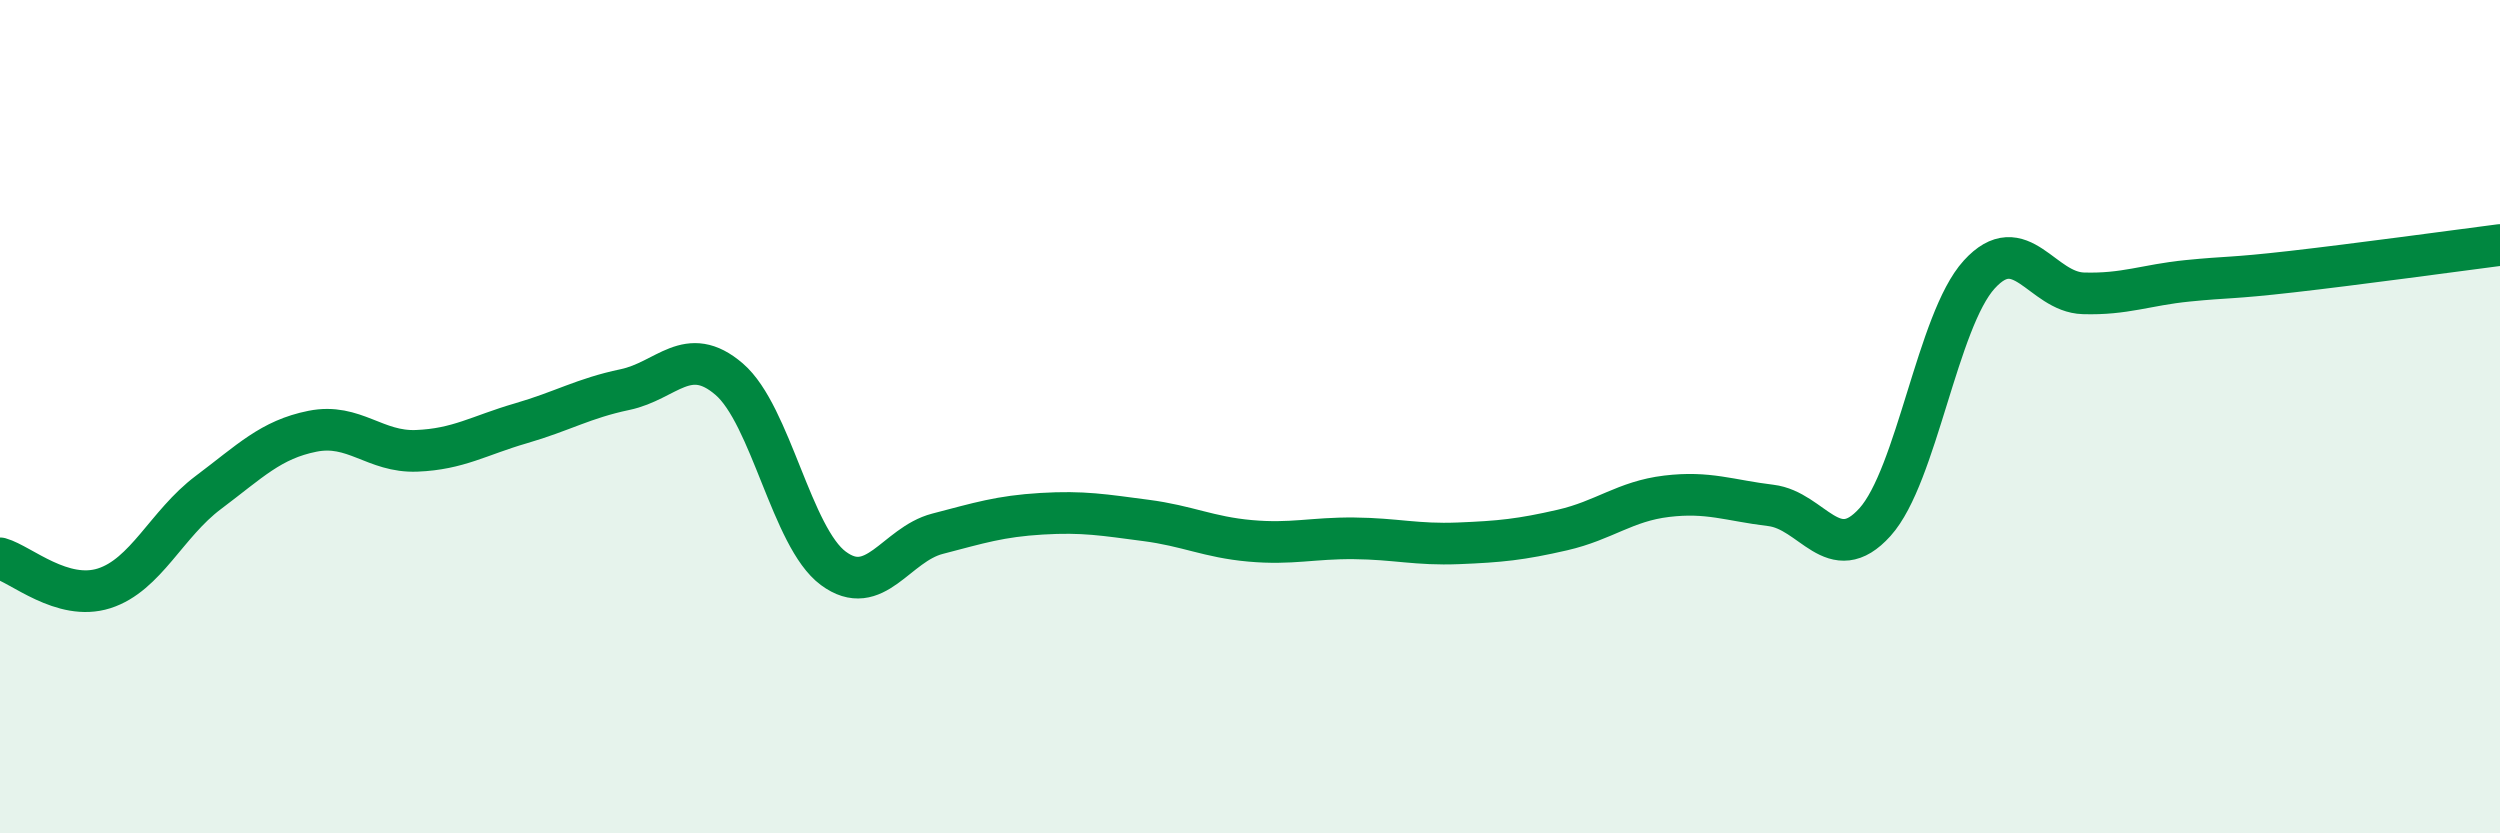
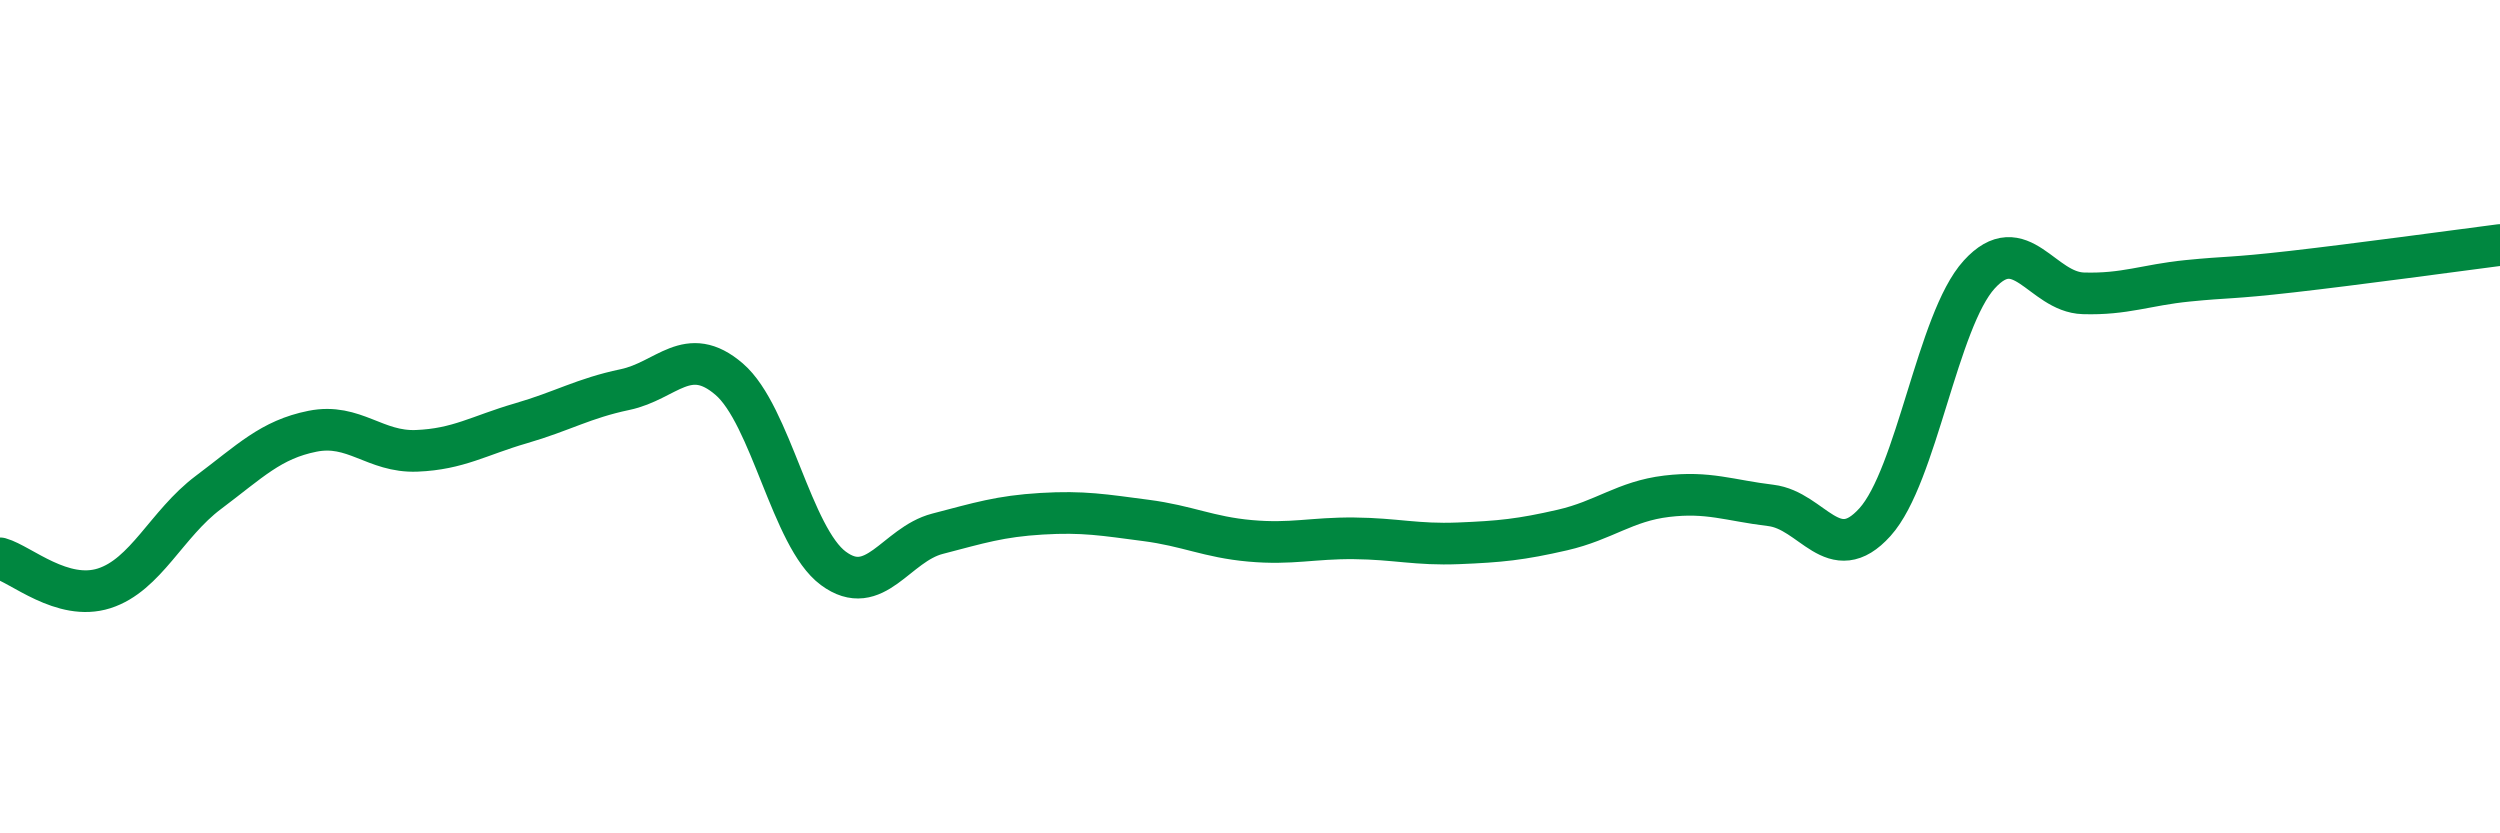
<svg xmlns="http://www.w3.org/2000/svg" width="60" height="20" viewBox="0 0 60 20">
-   <path d="M 0,13.4 C 0.5,13.54 1.5,14.44 2.5,14.12 C 3.5,13.8 4,12.57 5,11.82 C 6,11.07 6.5,10.55 7.5,10.35 C 8.5,10.15 9,10.86 10,10.82 C 11,10.78 11.5,10.45 12.5,10.16 C 13.5,9.87 14,9.56 15,9.35 C 16,9.14 16.5,8.24 17.5,9.1 C 18.5,9.96 19,12.9 20,13.64 C 21,14.38 21.5,13.07 22.5,12.81 C 23.5,12.55 24,12.39 25,12.33 C 26,12.27 26.5,12.36 27.5,12.49 C 28.5,12.62 29,12.89 30,12.98 C 31,13.07 31.5,12.91 32.5,12.92 C 33.5,12.93 34,13.08 35,13.04 C 36,13 36.5,12.95 37.5,12.72 C 38.5,12.49 39,12.03 40,11.91 C 41,11.79 41.5,12.01 42.5,12.13 C 43.5,12.25 44,13.64 45,12.53 C 46,11.42 46.5,7.69 47.5,6.59 C 48.5,5.49 49,7.01 50,7.04 C 51,7.07 51.5,6.84 52.5,6.74 C 53.5,6.64 53.5,6.69 55,6.52 C 56.5,6.35 59,6.01 60,5.88L60 20L0 20Z" fill="#008740" opacity="0.1" stroke-linecap="round" stroke-linejoin="round" />
  <path d="M 0,13.4 C 0.5,13.54 1.5,14.44 2.5,14.12 C 3.5,13.8 4,12.57 5,11.82 C 6,11.07 6.5,10.55 7.5,10.35 C 8.5,10.15 9,10.86 10,10.82 C 11,10.78 11.5,10.45 12.5,10.16 C 13.5,9.87 14,9.56 15,9.35 C 16,9.14 16.5,8.24 17.5,9.1 C 18.5,9.96 19,12.9 20,13.64 C 21,14.38 21.5,13.07 22.5,12.81 C 23.5,12.55 24,12.39 25,12.33 C 26,12.27 26.5,12.36 27.5,12.49 C 28.5,12.62 29,12.89 30,12.98 C 31,13.07 31.5,12.91 32.5,12.92 C 33.5,12.93 34,13.08 35,13.04 C 36,13 36.5,12.95 37.5,12.72 C 38.5,12.49 39,12.03 40,11.91 C 41,11.79 41.5,12.01 42.5,12.13 C 43.5,12.25 44,13.64 45,12.53 C 46,11.42 46.5,7.69 47.5,6.59 C 48.5,5.49 49,7.01 50,7.04 C 51,7.07 51.5,6.84 52.5,6.74 C 53.5,6.64 53.5,6.69 55,6.52 C 56.5,6.35 59,6.01 60,5.88" stroke="#008740" stroke-width="1" fill="none" stroke-linecap="round" stroke-linejoin="round" />
</svg>